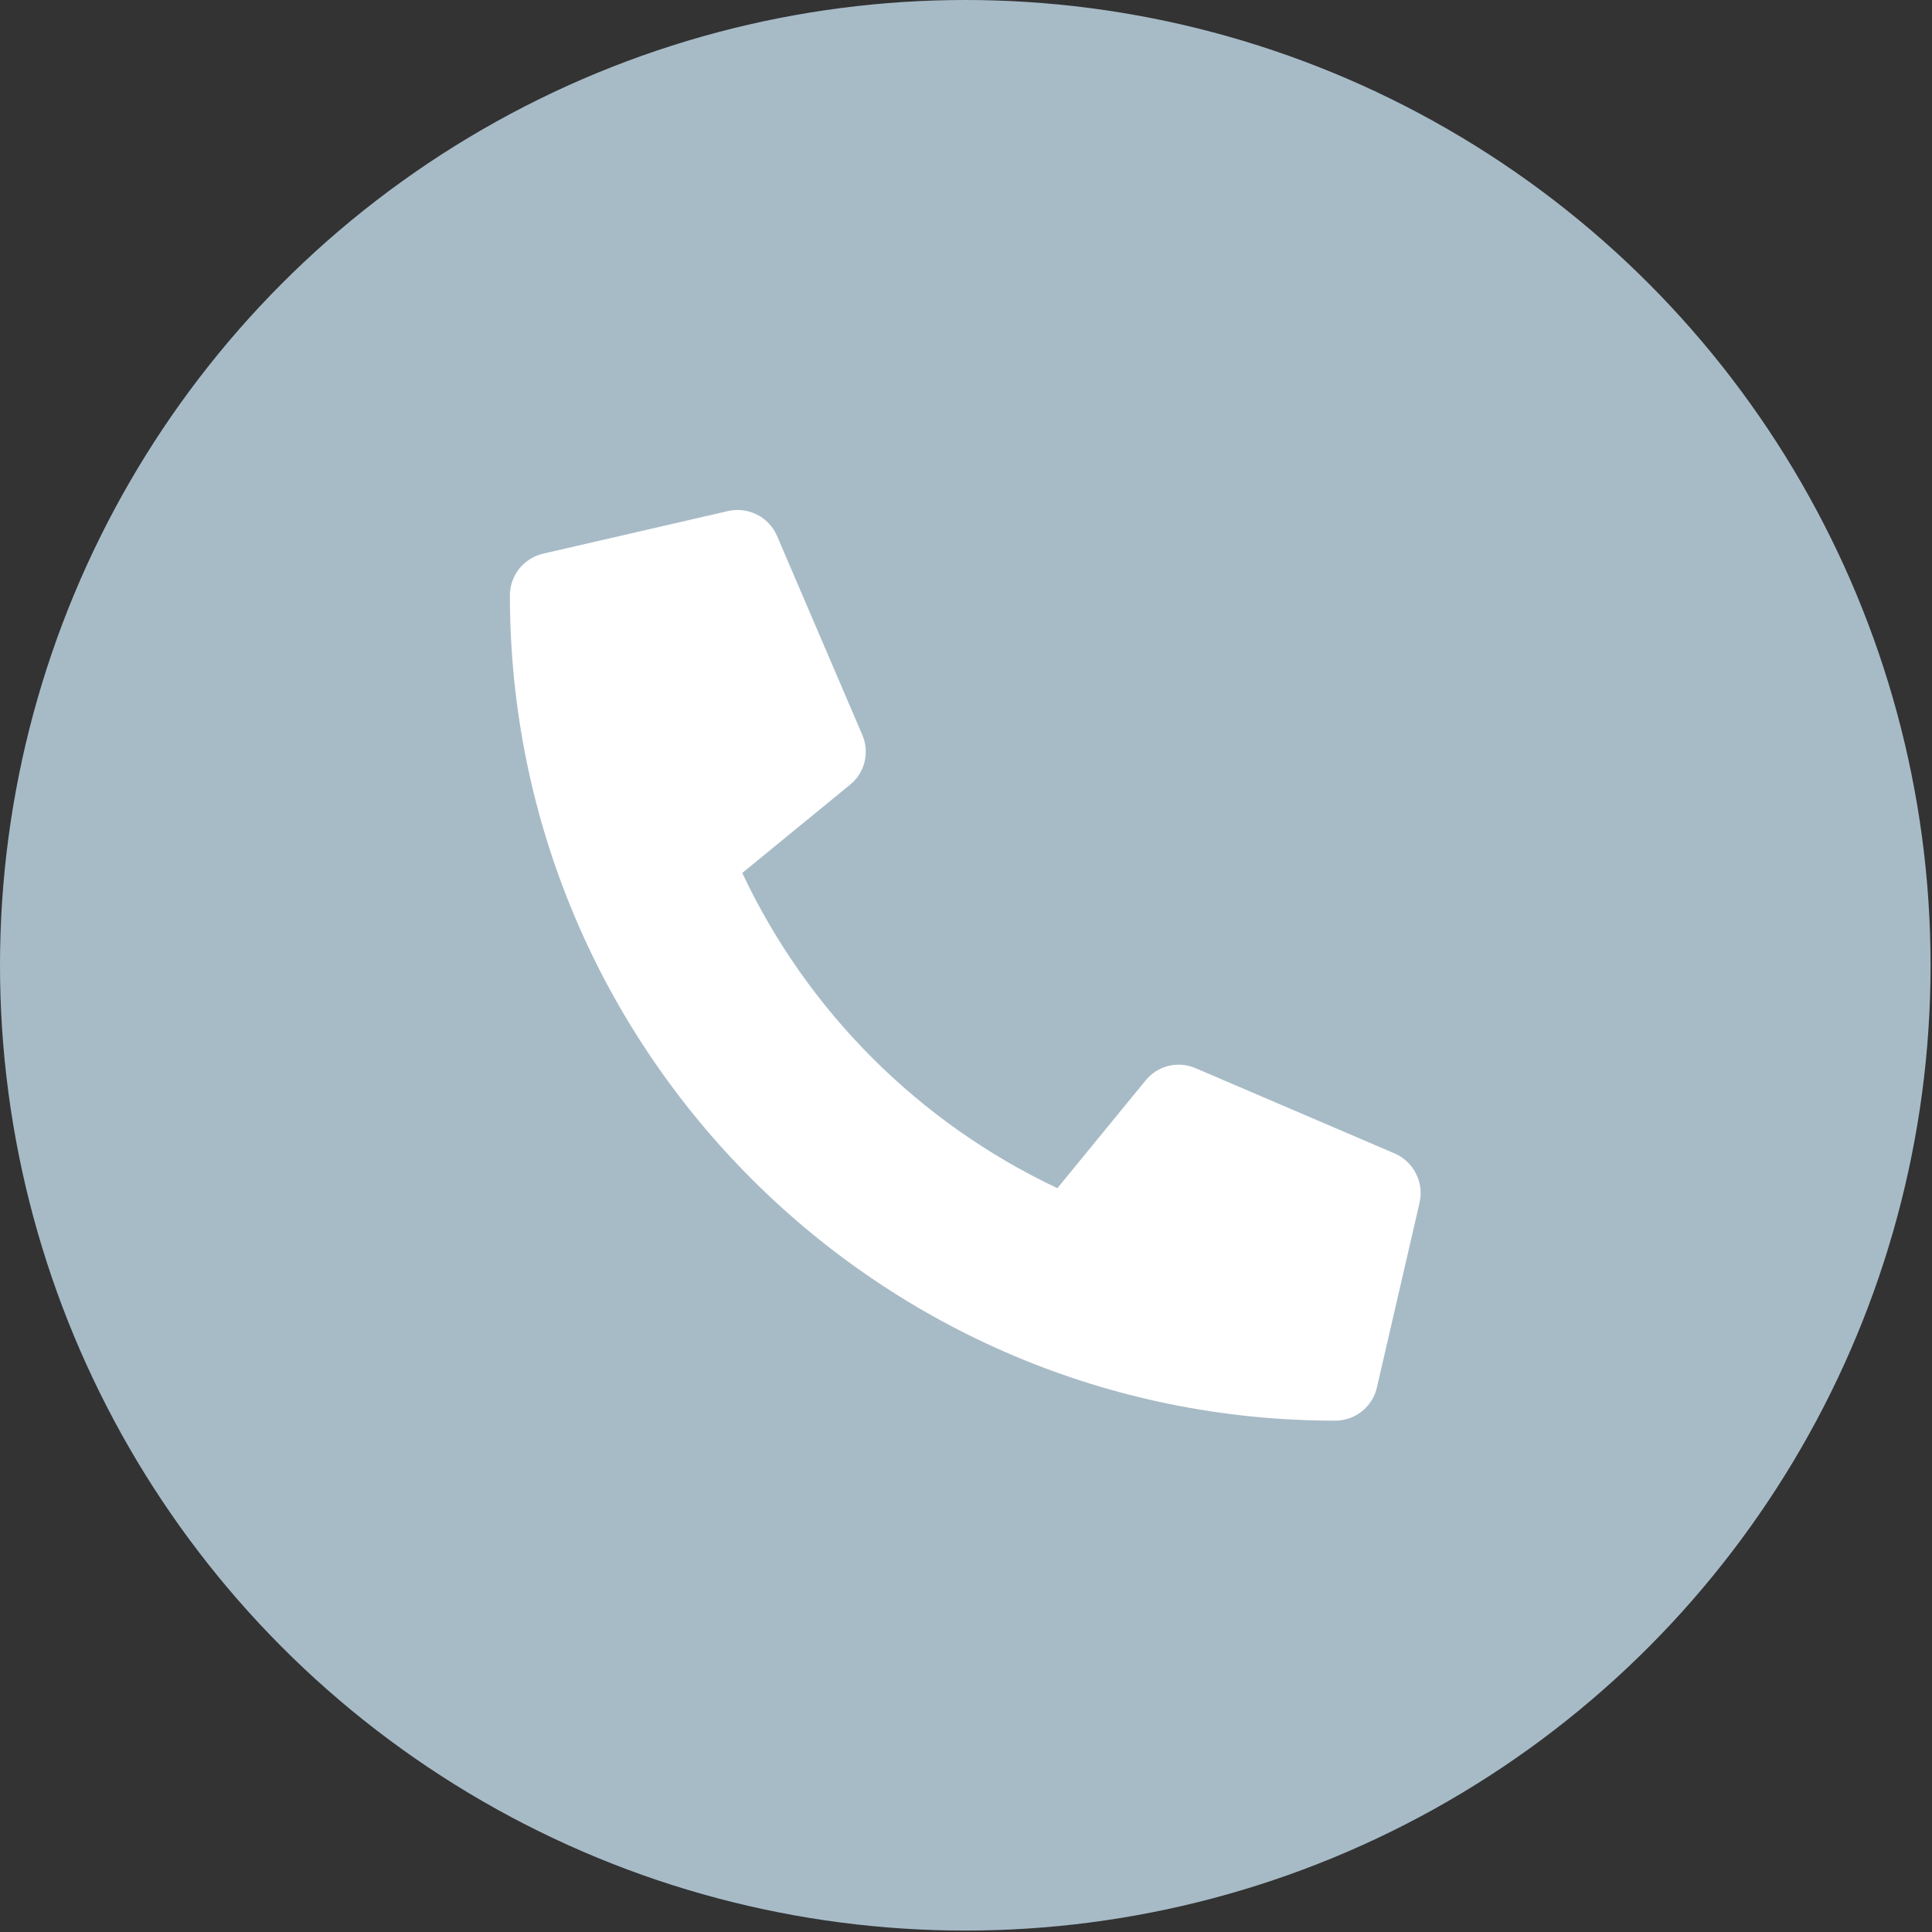
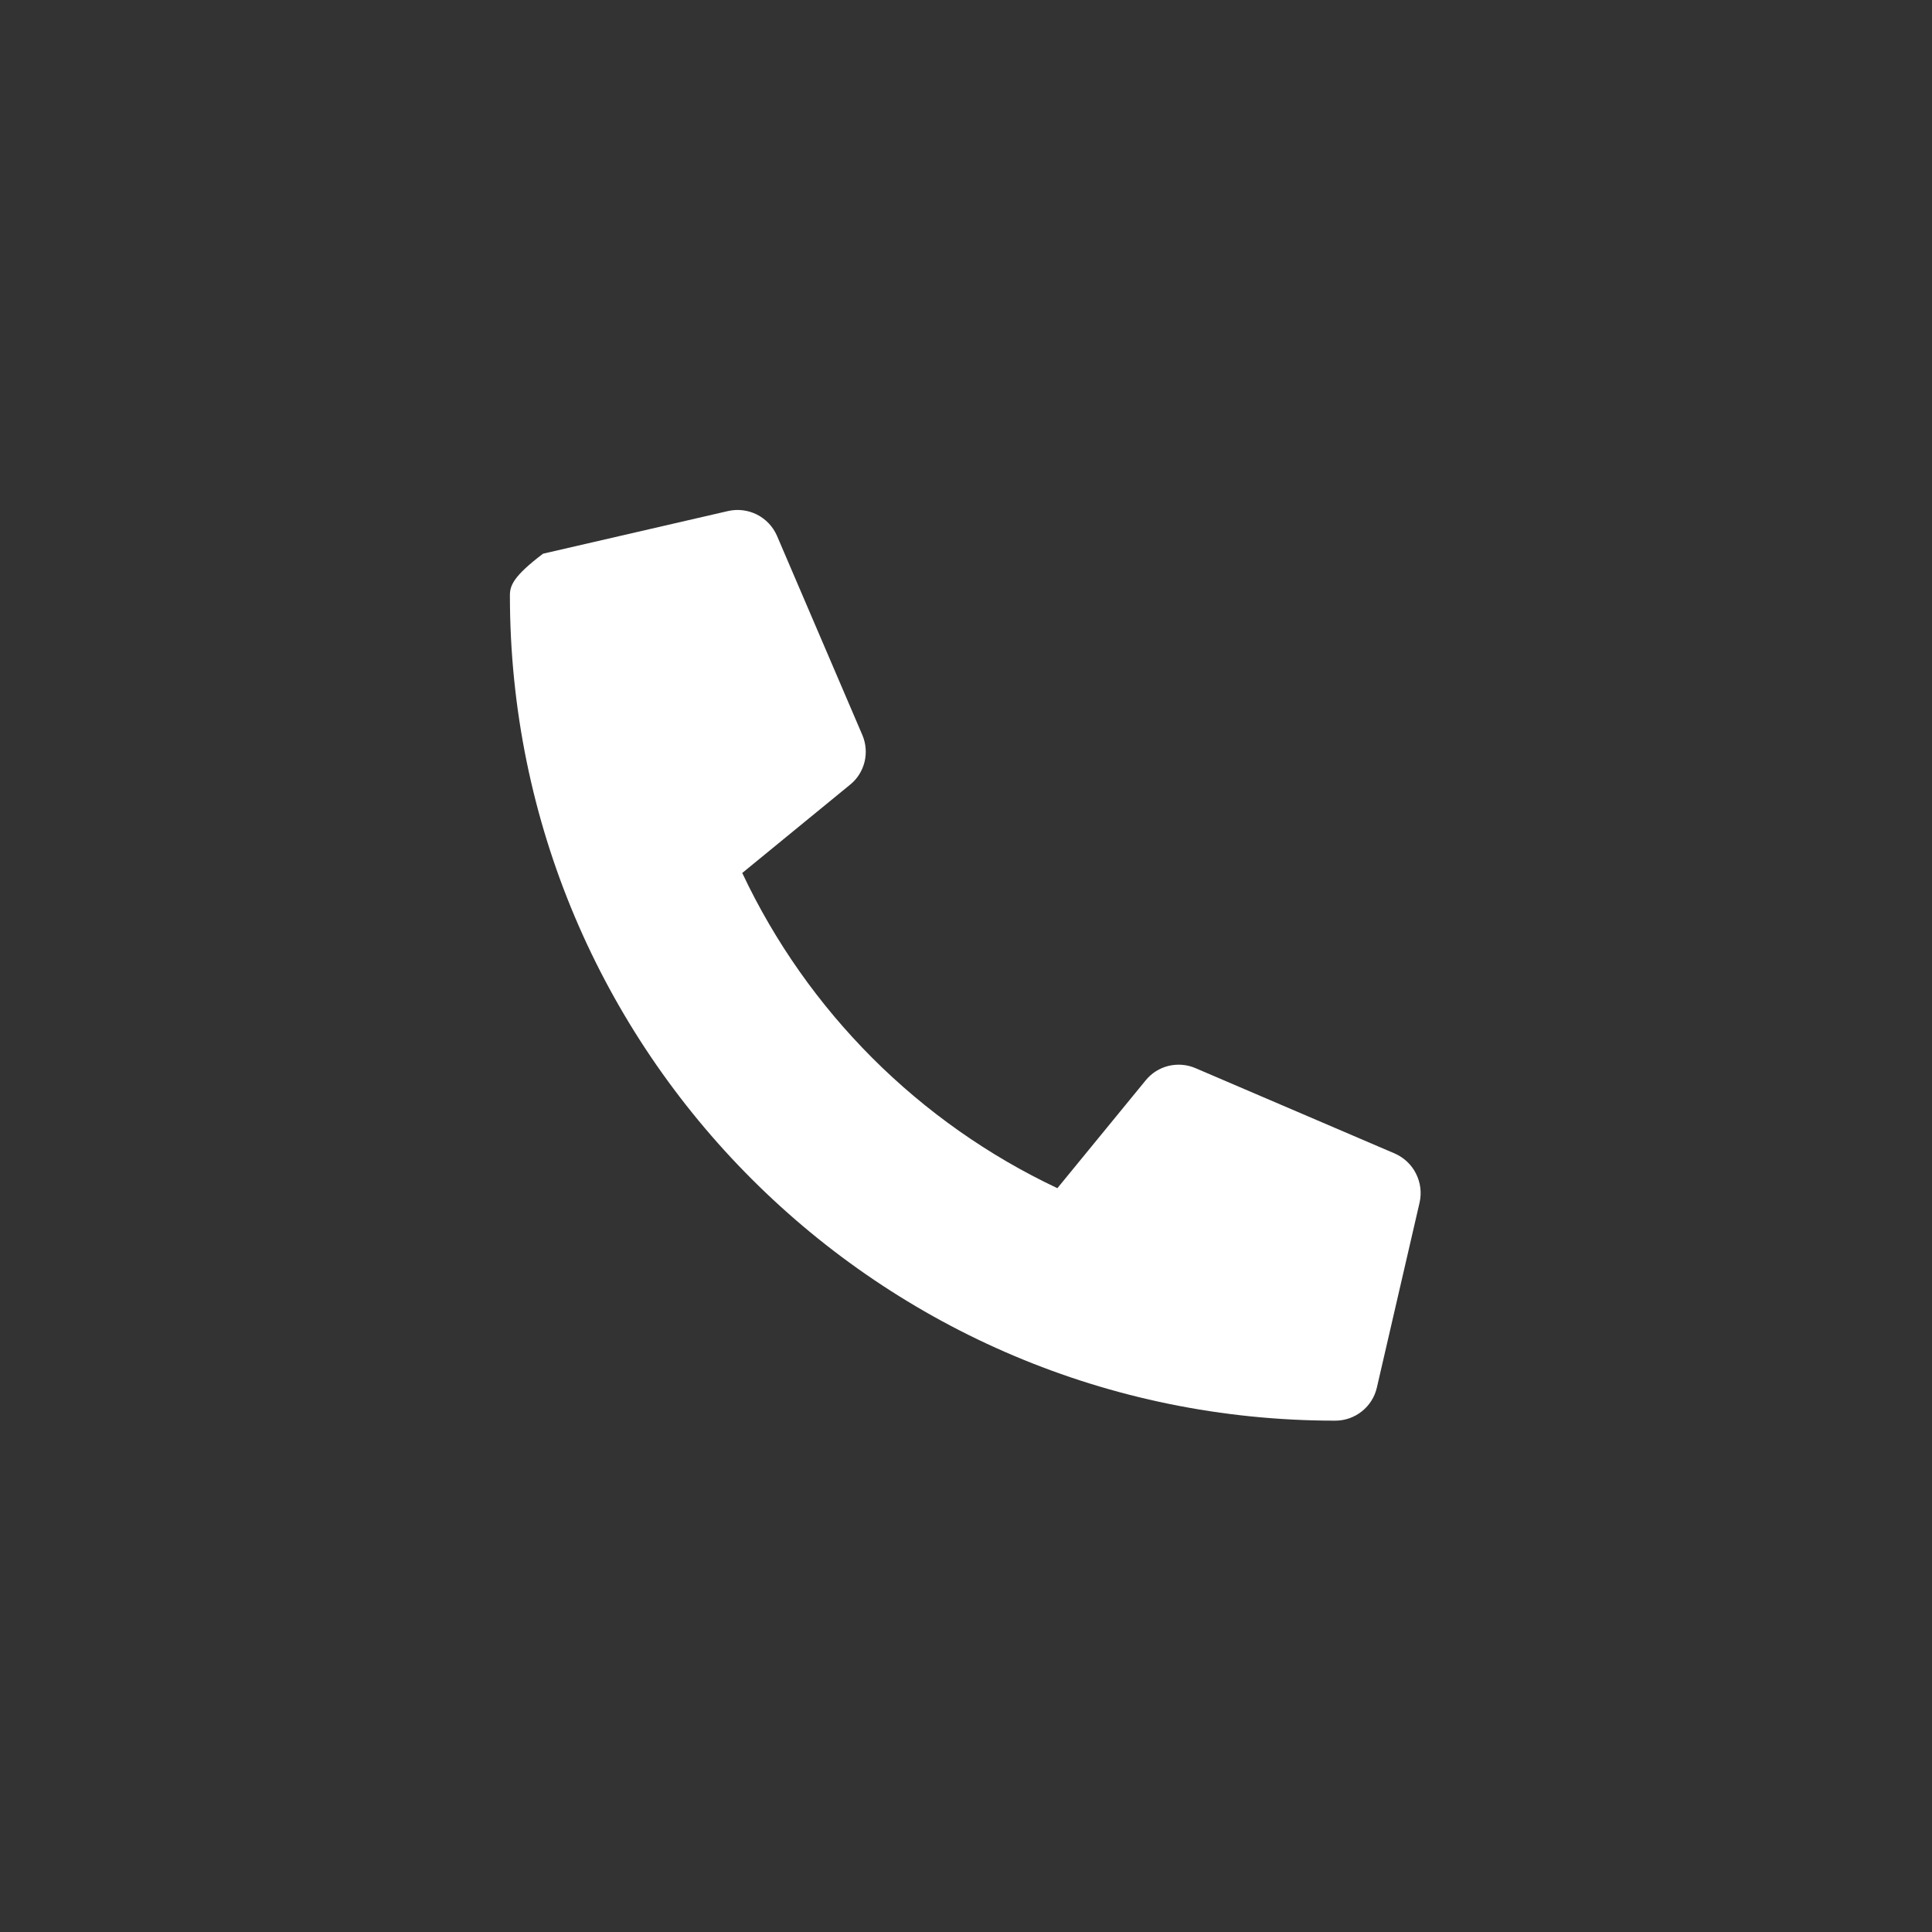
<svg xmlns="http://www.w3.org/2000/svg" width="27" height="27" viewBox="0 0 27 27" fill="none">
  <rect x="0" y="0" width="27" height="27" fill="#333333" stroke="none" />
-   <circle cx="13.49" cy="13.49" r="13.49" fill="#A7BBC7" />
-   <path d="M19.491 16.12L16.706 14.927C16.588 14.876 16.455 14.866 16.33 14.896C16.204 14.927 16.092 14.998 16.011 15.098L14.777 16.605C12.842 15.692 11.285 14.135 10.373 12.2L11.879 10.967C11.98 10.886 12.051 10.774 12.082 10.648C12.113 10.522 12.102 10.39 12.051 10.271L10.858 7.487C10.802 7.359 10.703 7.254 10.578 7.191C10.453 7.128 10.31 7.111 10.174 7.142L7.589 7.738C7.457 7.769 7.34 7.843 7.256 7.948C7.172 8.054 7.126 8.185 7.126 8.32C7.126 14.696 12.294 19.854 18.661 19.854C18.796 19.854 18.927 19.808 19.032 19.724C19.138 19.64 19.212 19.523 19.242 19.391L19.839 16.806C19.87 16.669 19.852 16.526 19.788 16.4C19.725 16.275 19.619 16.176 19.491 16.12Z" fill="white" />
+   <path d="M19.491 16.12L16.706 14.927C16.588 14.876 16.455 14.866 16.33 14.896C16.204 14.927 16.092 14.998 16.011 15.098L14.777 16.605C12.842 15.692 11.285 14.135 10.373 12.2L11.879 10.967C11.98 10.886 12.051 10.774 12.082 10.648C12.113 10.522 12.102 10.39 12.051 10.271L10.858 7.487C10.802 7.359 10.703 7.254 10.578 7.191C10.453 7.128 10.31 7.111 10.174 7.142L7.589 7.738C7.172 8.054 7.126 8.185 7.126 8.32C7.126 14.696 12.294 19.854 18.661 19.854C18.796 19.854 18.927 19.808 19.032 19.724C19.138 19.64 19.212 19.523 19.242 19.391L19.839 16.806C19.87 16.669 19.852 16.526 19.788 16.4C19.725 16.275 19.619 16.176 19.491 16.12Z" fill="white" />
</svg>